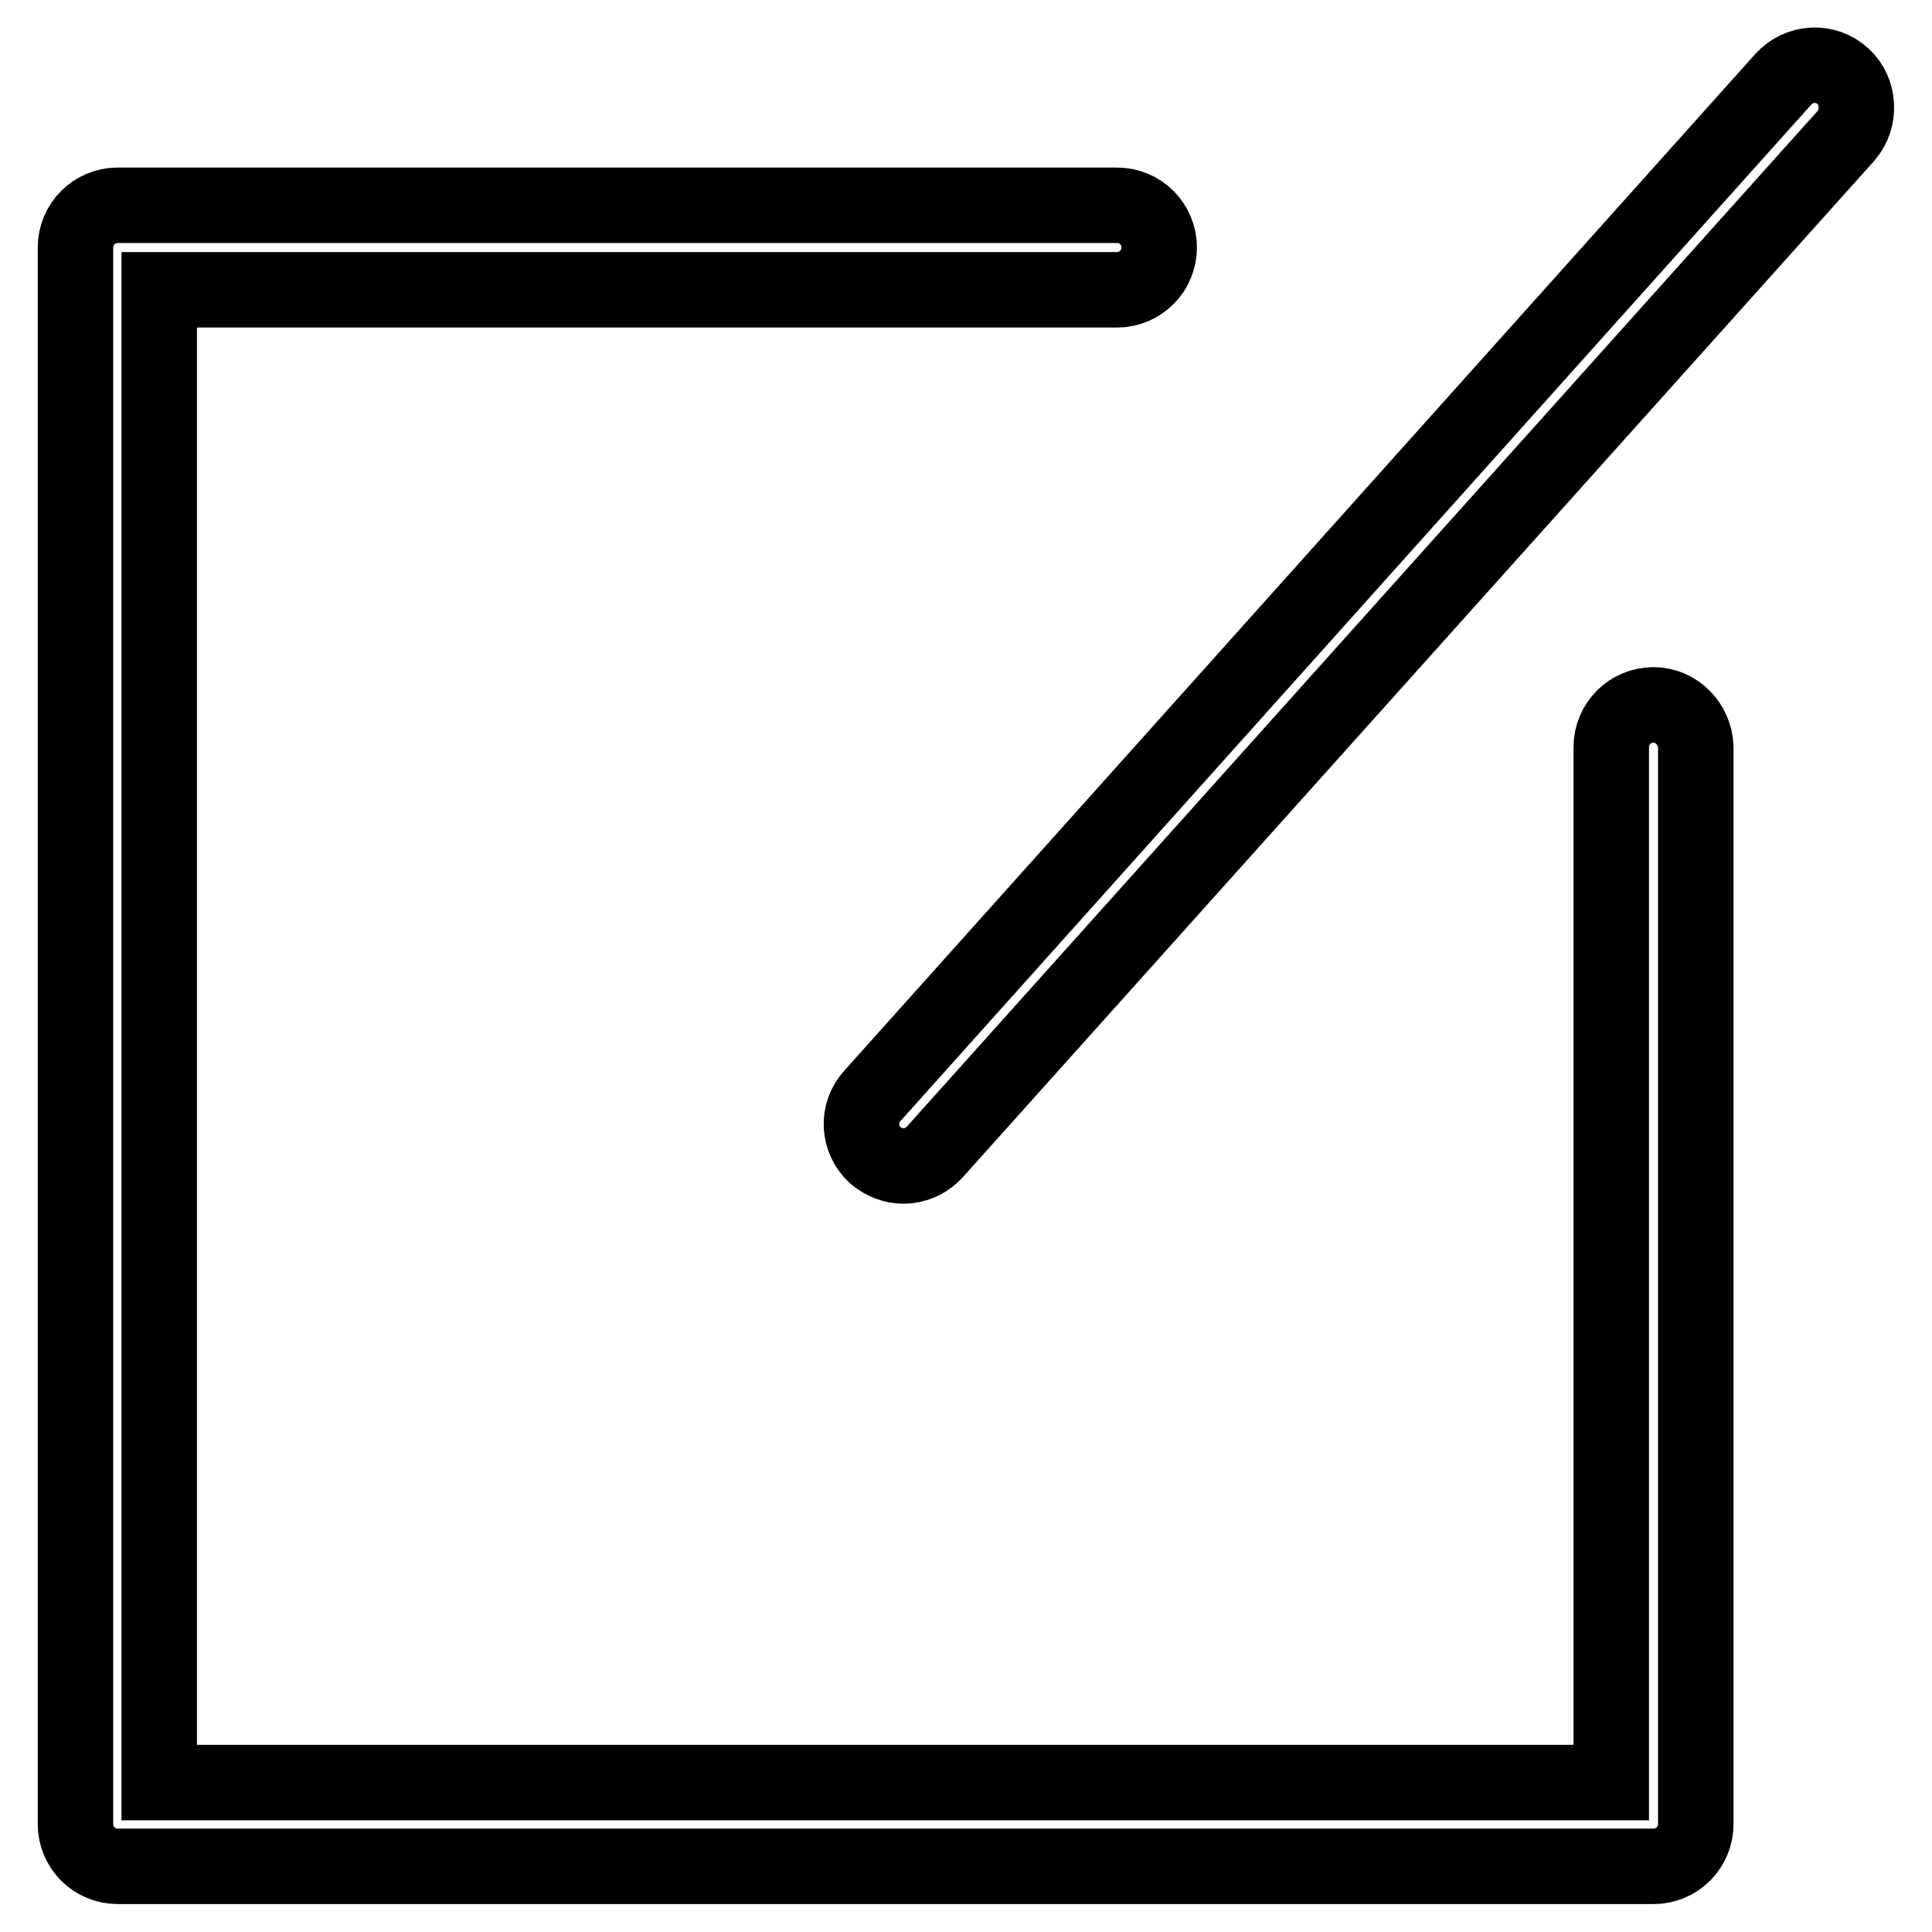
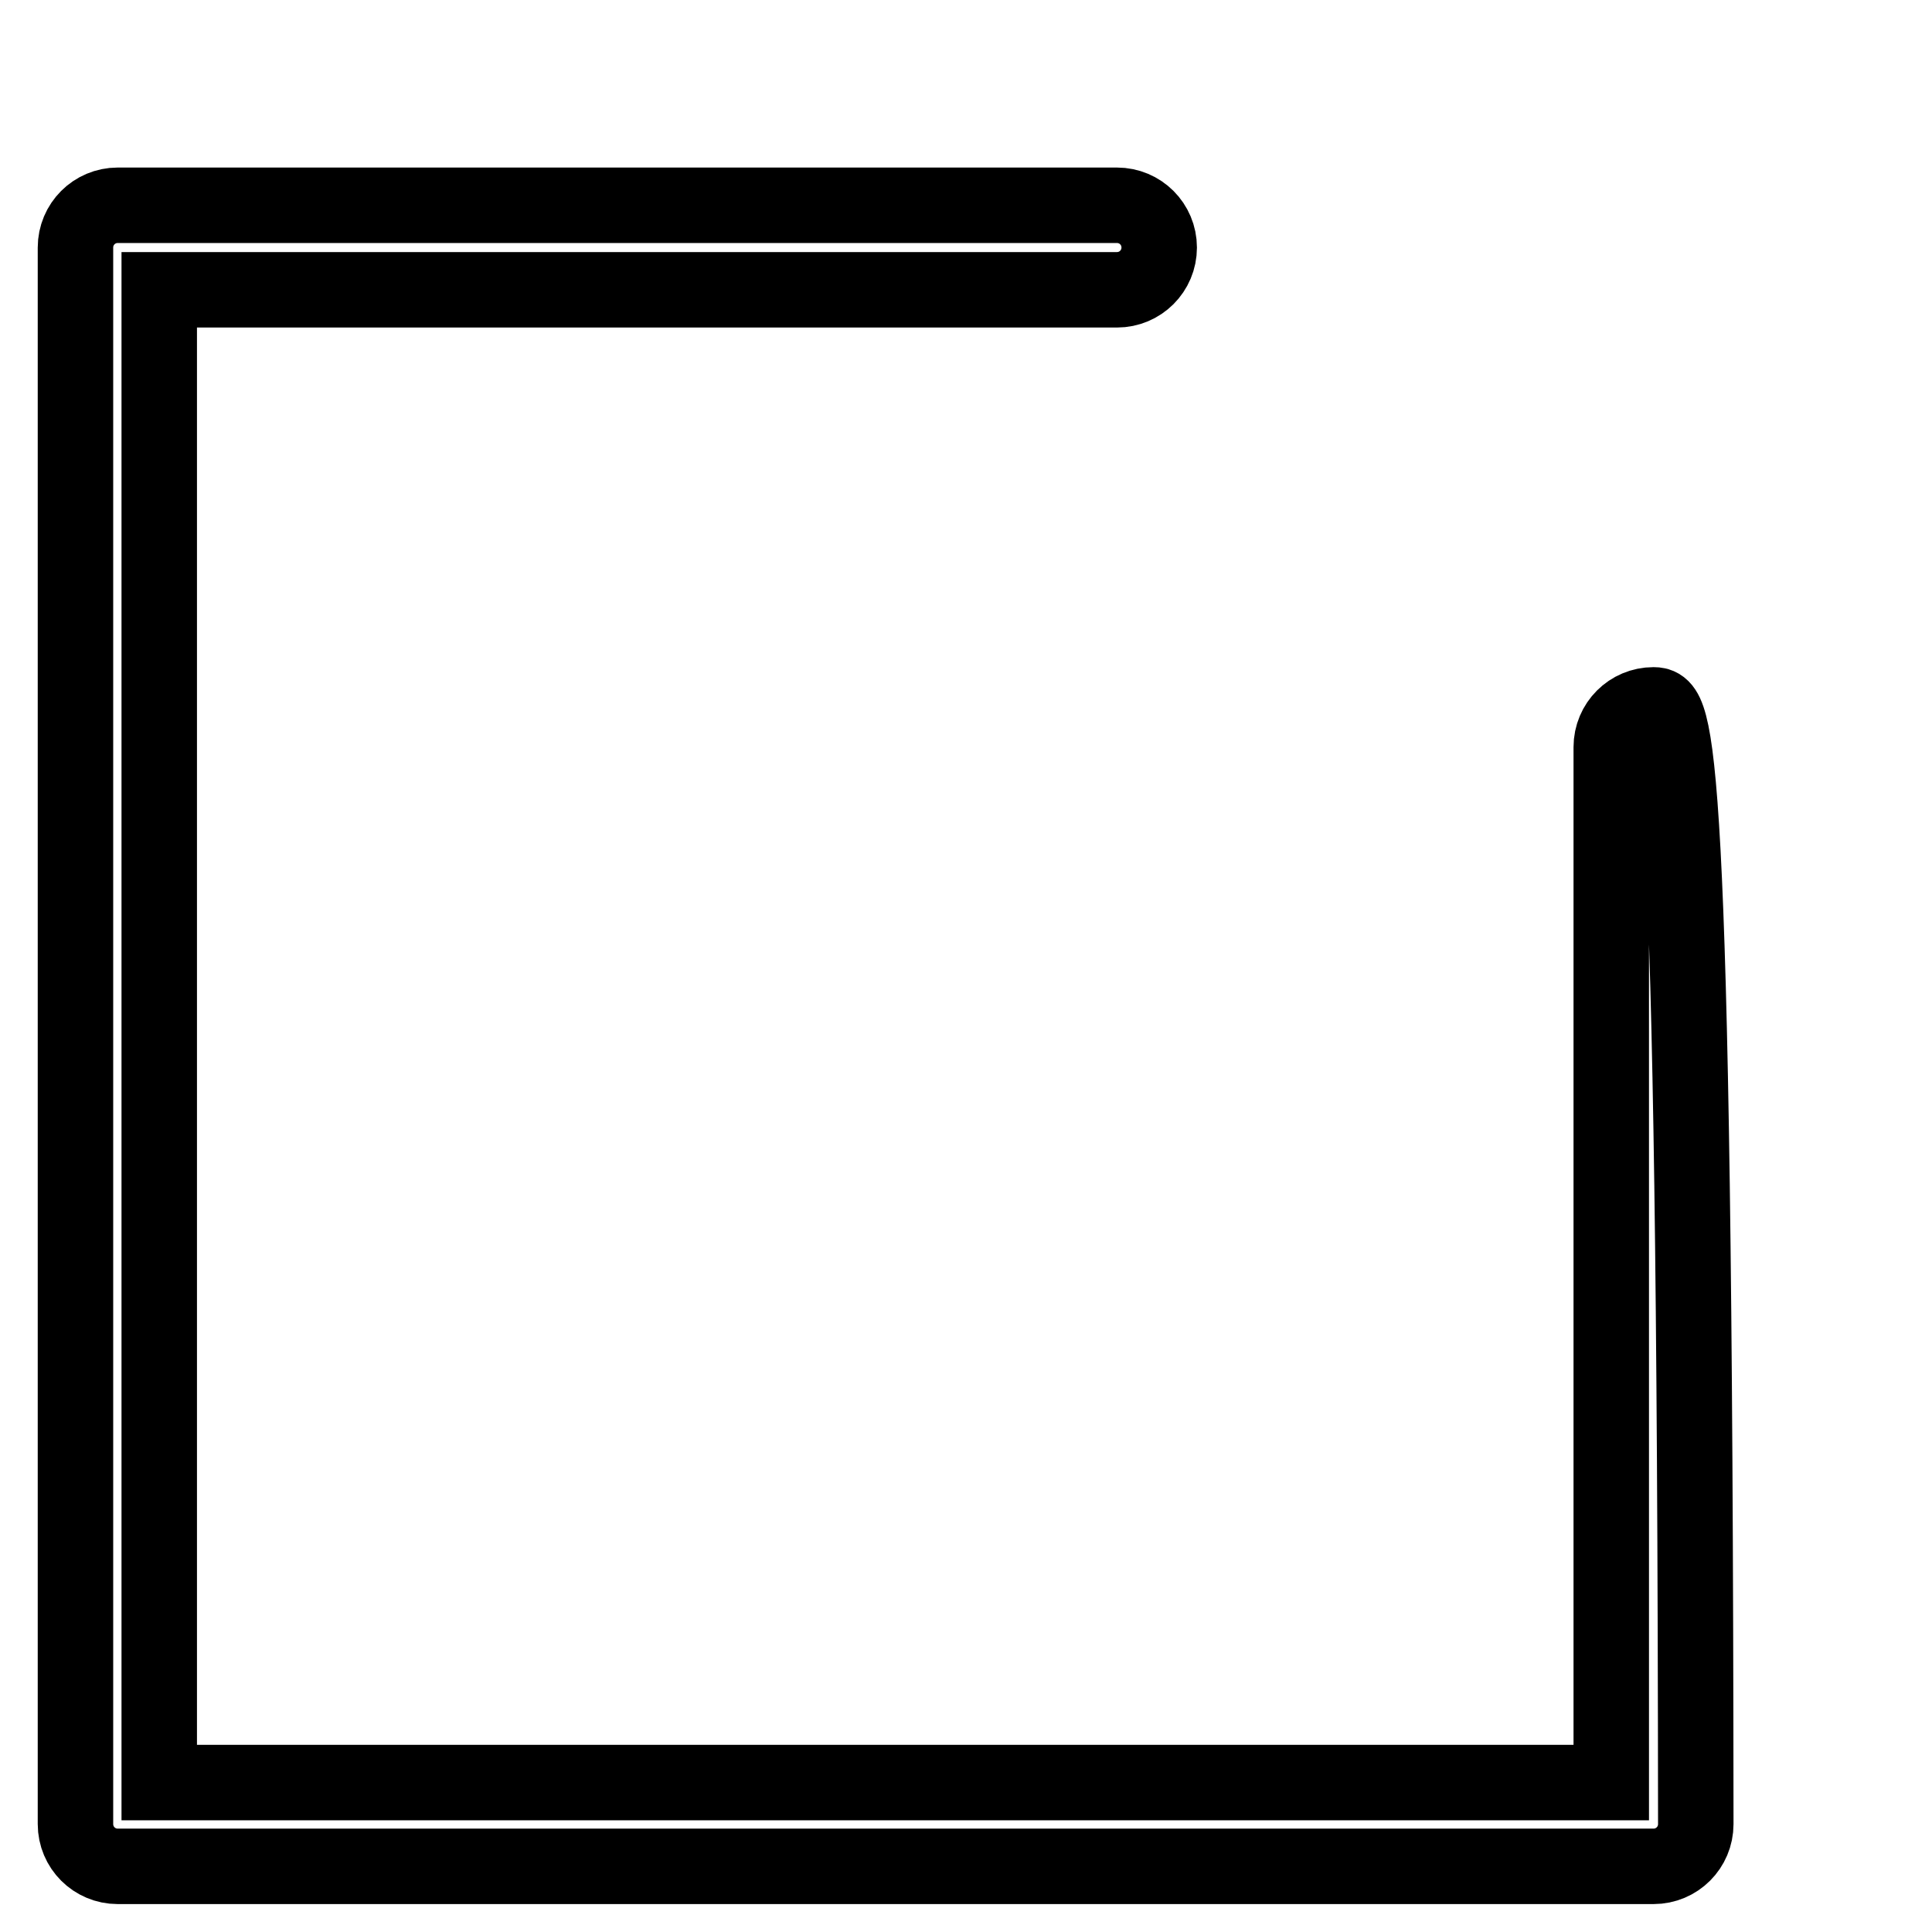
<svg xmlns="http://www.w3.org/2000/svg" version="1.1" x="0px" y="0px" viewBox="0 0 256 256" enable-background="new 0 0 256 256" xml:space="preserve">
  <g>
-     <path stroke-width="10" fill-opacity="0" stroke="#000000" d="M219.1,93.4c-3.1,0-5.6,2.5-5.6,5.6v137.2H21.1V38.4H148c3.1,0,5.6-2.5,5.6-5.6s-2.5-5.6-5.6-5.6H15.6 c-3.1,0-5.6,2.5-5.6,5.6v208.9c0,3.1,2.5,5.6,5.6,5.6h203.5c3.1,0,5.6-2.5,5.6-5.6V99C224.6,95.9,222.1,93.4,219.1,93.4z" />
-     <path stroke-width="10" fill-opacity="0" stroke="#000000" d="M244.2,10.1c-2.3-2.1-5.8-1.9-7.9,0.4L115.6,145.2c-2.1,2.3-1.9,5.8,0.4,7.9c1.1,0.9,2.4,1.4,3.7,1.4 c1.5,0,3-0.6,4.2-1.9L244.6,18C246.6,15.7,246.4,12.1,244.2,10.1z" />
+     <path stroke-width="10" fill-opacity="0" stroke="#000000" d="M219.1,93.4c-3.1,0-5.6,2.5-5.6,5.6v137.2H21.1V38.4H148c3.1,0,5.6-2.5,5.6-5.6s-2.5-5.6-5.6-5.6H15.6 c-3.1,0-5.6,2.5-5.6,5.6v208.9c0,3.1,2.5,5.6,5.6,5.6h203.5c3.1,0,5.6-2.5,5.6-5.6C224.6,95.9,222.1,93.4,219.1,93.4z" />
  </g>
</svg>